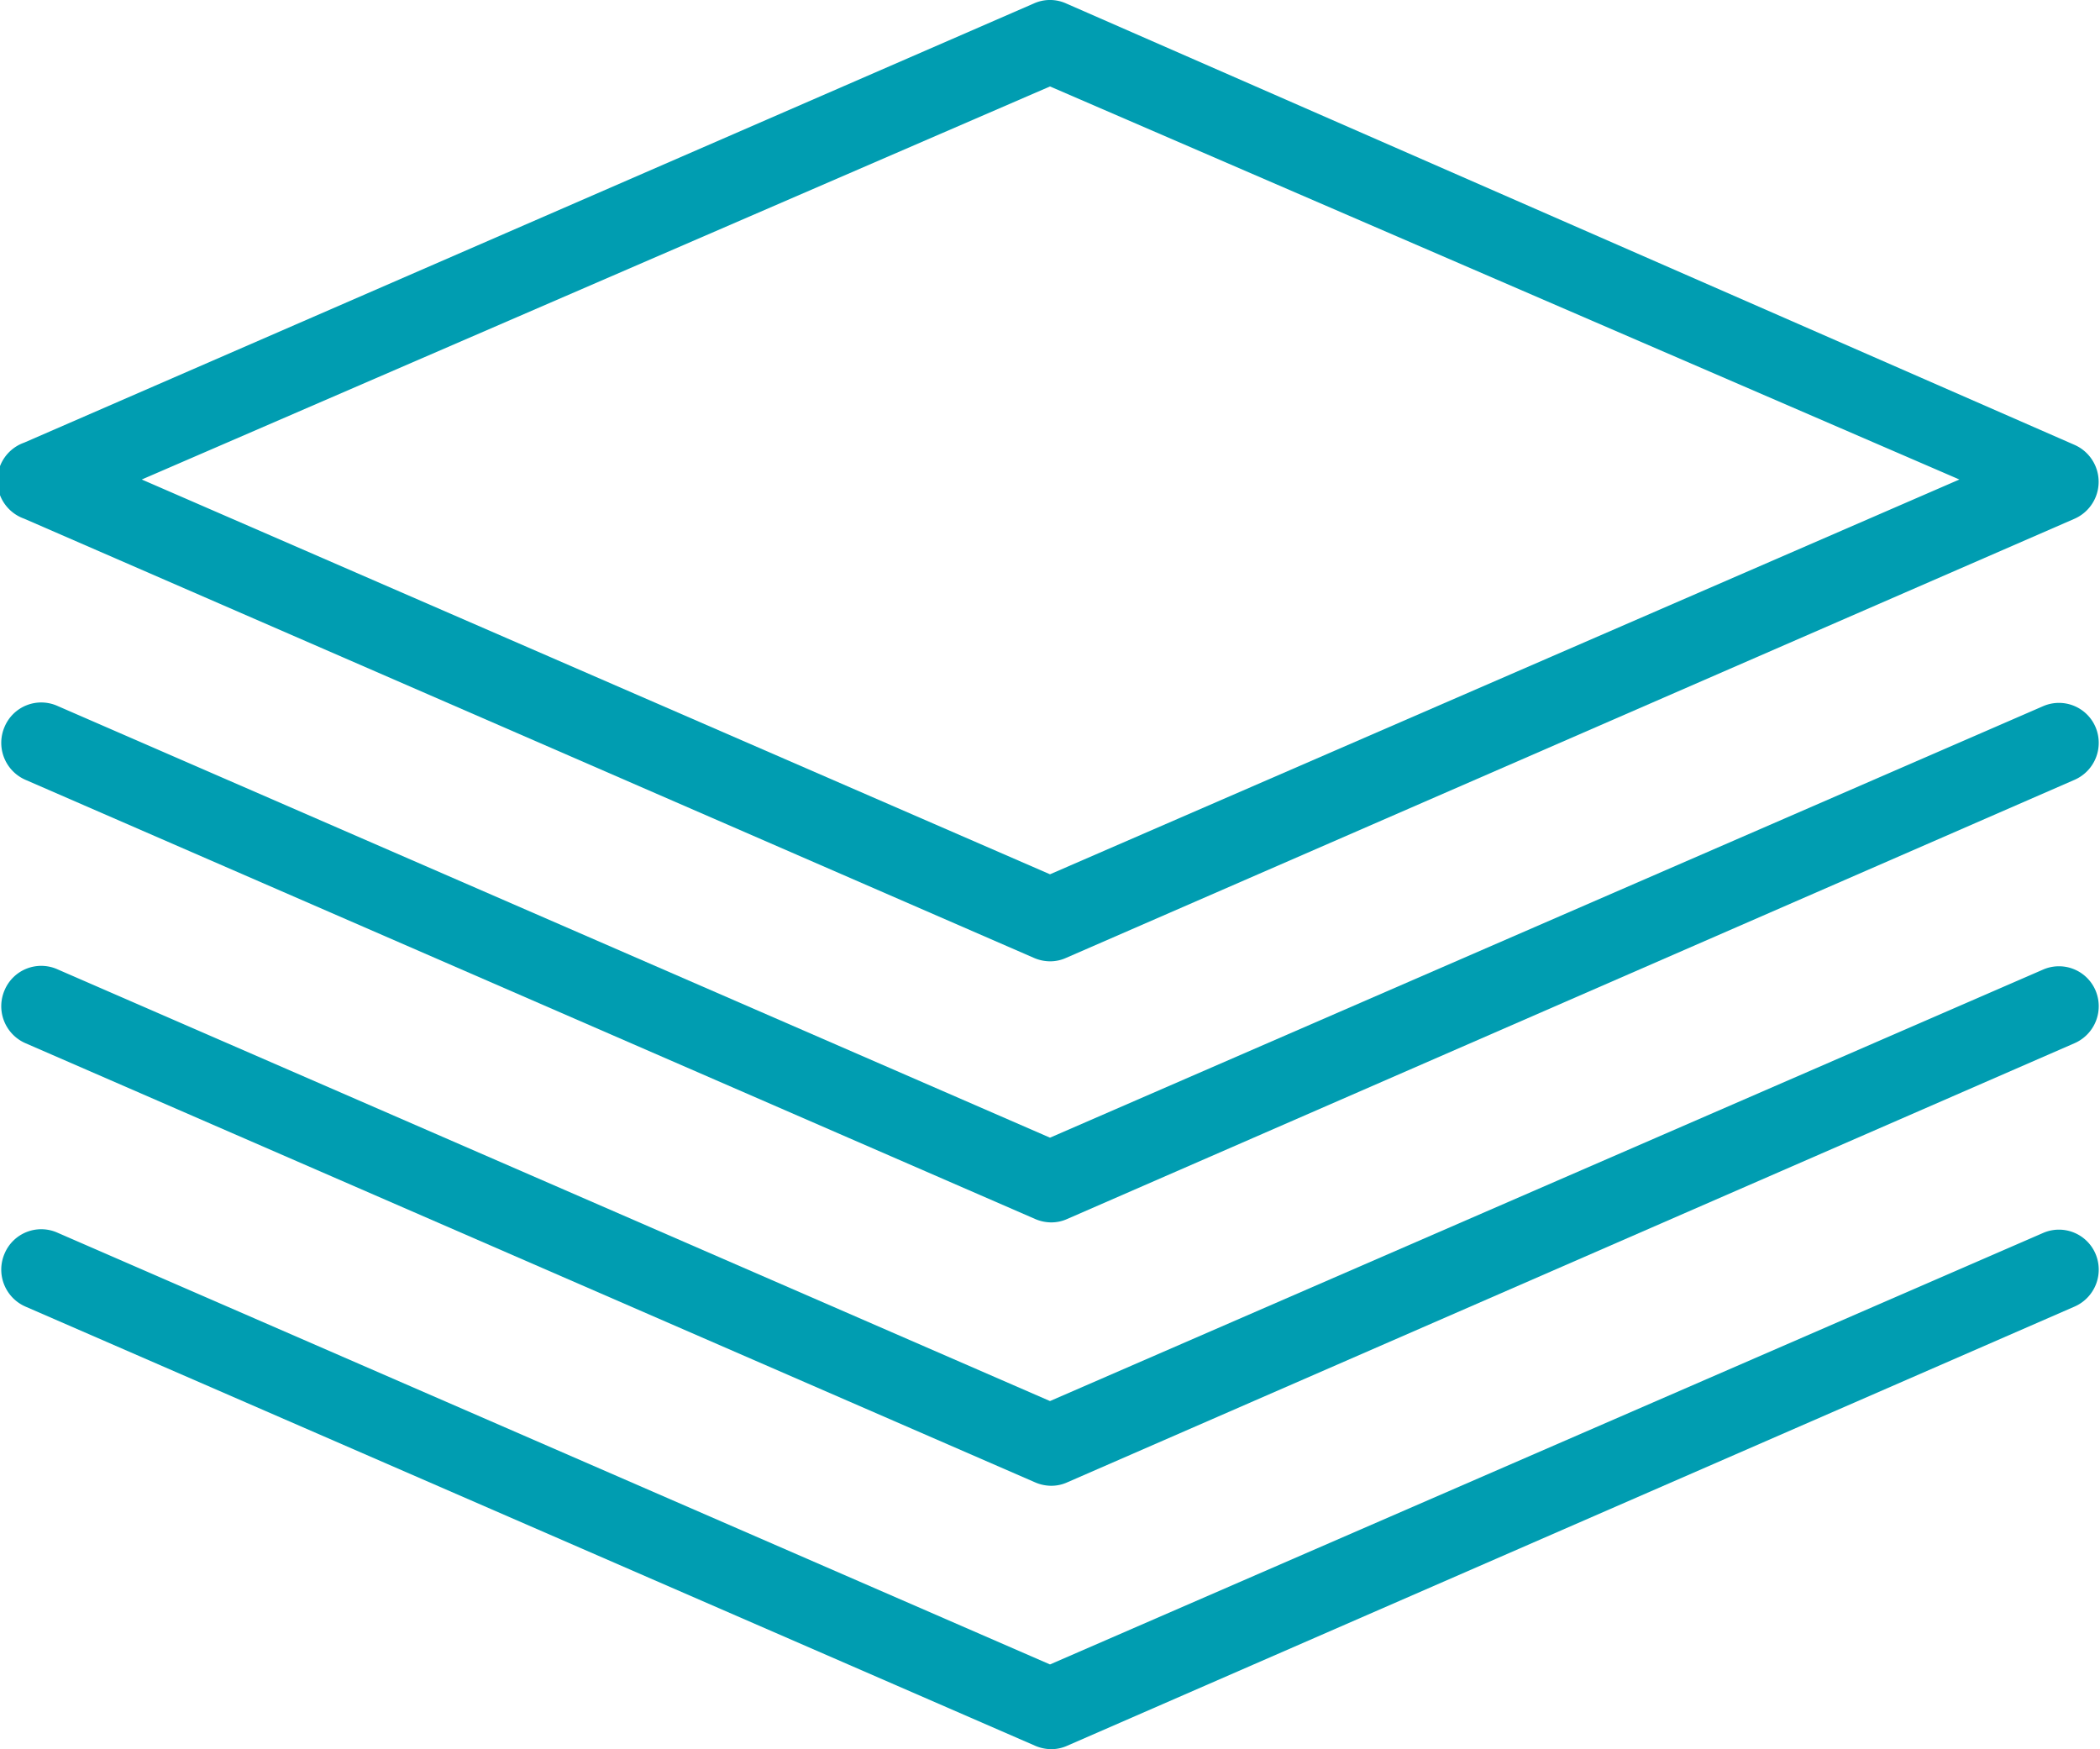
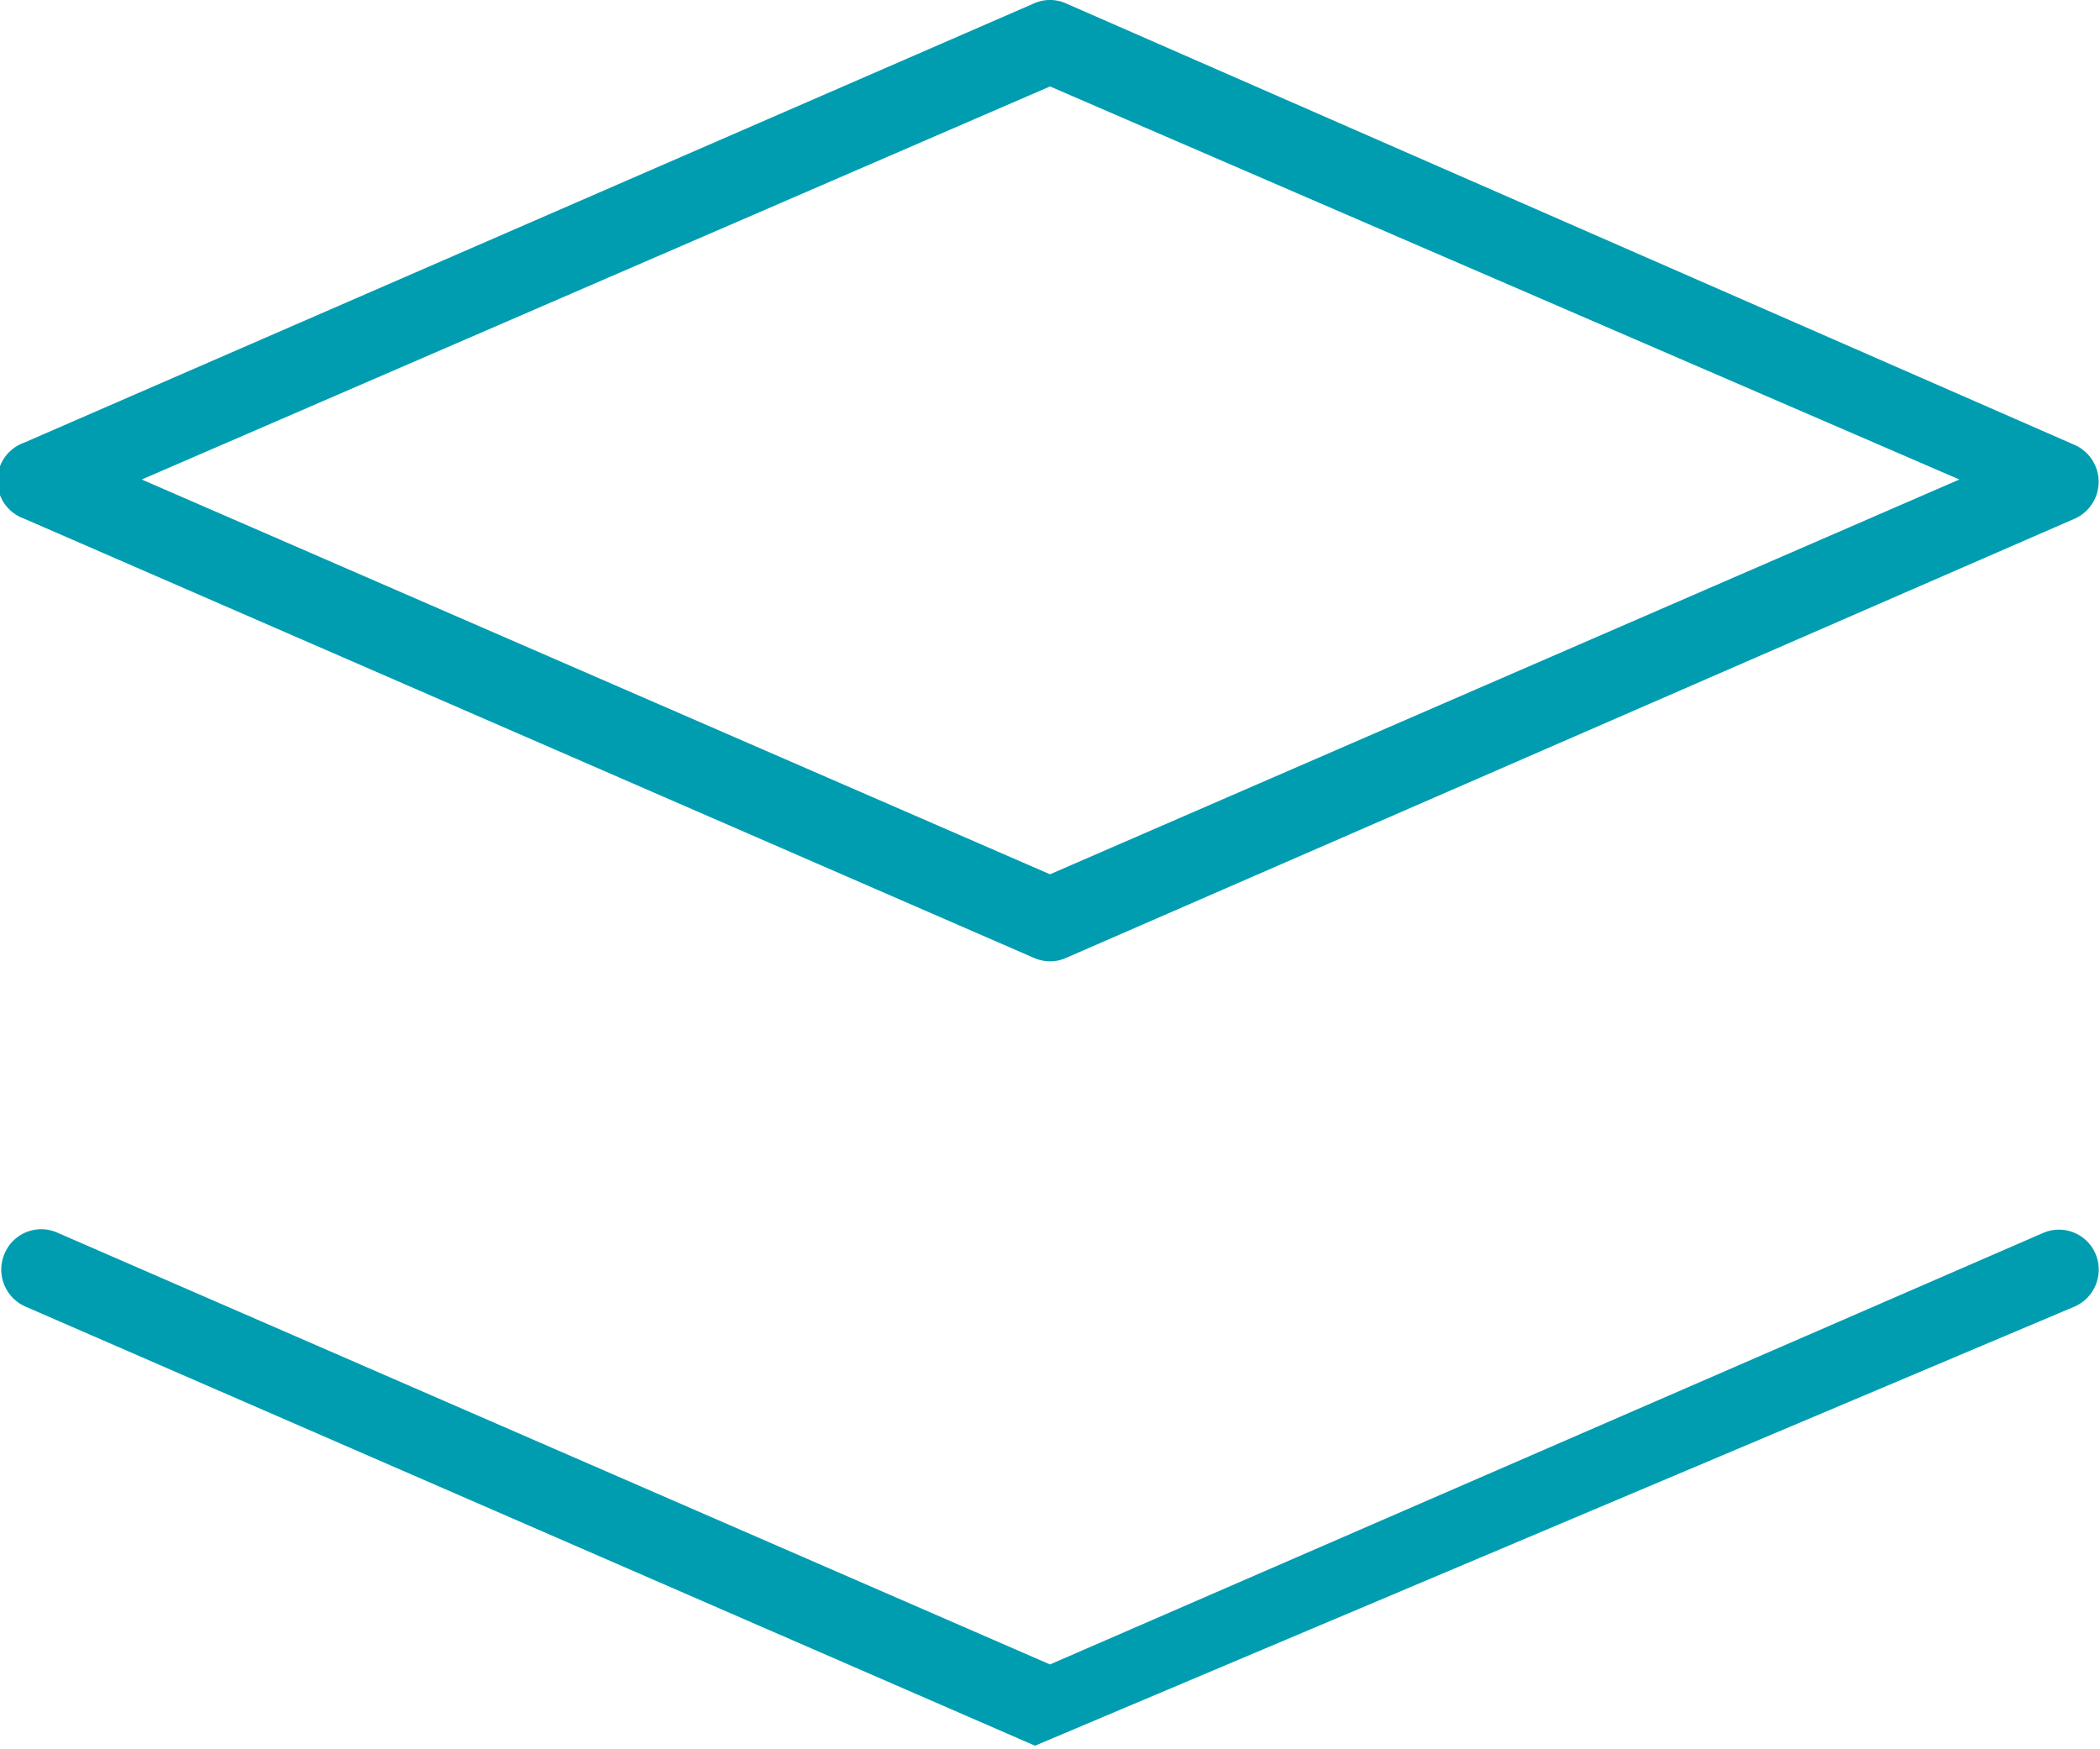
<svg xmlns="http://www.w3.org/2000/svg" viewBox="0 0 36.44 30.35">
  <defs>
    <style>.cls-1{fill:#009db1;}</style>
  </defs>
  <g id="Ebene_2" data-name="Ebene 2">
    <g id="Working_area" data-name="Working area">
-       <path class="cls-1" d="M35.46,12.25,18.22,19.74,1,12.25a.69.69,0,0,0-.92.36.7.7,0,0,0,.36.92l17.52,7.62a.71.71,0,0,0,.28.06.67.67,0,0,0,.28-.06L36,13.53a.7.7,0,0,0,.36-.92A.69.69,0,0,0,35.46,12.25Z" />
-       <path class="cls-1" d="M35.46,16.82,18.22,24.31,1,16.82a.69.69,0,0,0-.92.36.7.7,0,0,0,.36.92l17.52,7.62a.71.71,0,0,0,.28.06.67.67,0,0,0,.28-.06L36,18.1a.7.7,0,0,0,.36-.92A.69.69,0,0,0,35.46,16.82Z" />
-       <path class="cls-1" d="M35.46,21.39,18.22,28.88,1,21.39a.69.69,0,0,0-.92.36.7.7,0,0,0,.36.92l17.52,7.62a.71.71,0,0,0,.28.06.67.67,0,0,0,.28-.06L36,22.67a.7.7,0,0,0,.36-.92A.69.69,0,0,0,35.46,21.39Z" />
+       <path class="cls-1" d="M35.46,21.39,18.22,28.88,1,21.39a.69.69,0,0,0-.92.36.7.7,0,0,0,.36.92l17.52,7.62L36,22.67a.7.7,0,0,0,.36-.92A.69.69,0,0,0,35.46,21.39Z" />
      <path class="cls-1" d="M.42,9l17.52,7.62a.71.71,0,0,0,.28.06.67.67,0,0,0,.28-.06L36,9a.7.7,0,0,0,0-1.28L18.5.06a.68.68,0,0,0-.56,0L.42,7.68A.7.7,0,0,0,.42,9Zm17.8-7.5L34,8.32,18.22,15.17,2.46,8.32Z" />
    </g>
  </g>
</svg>